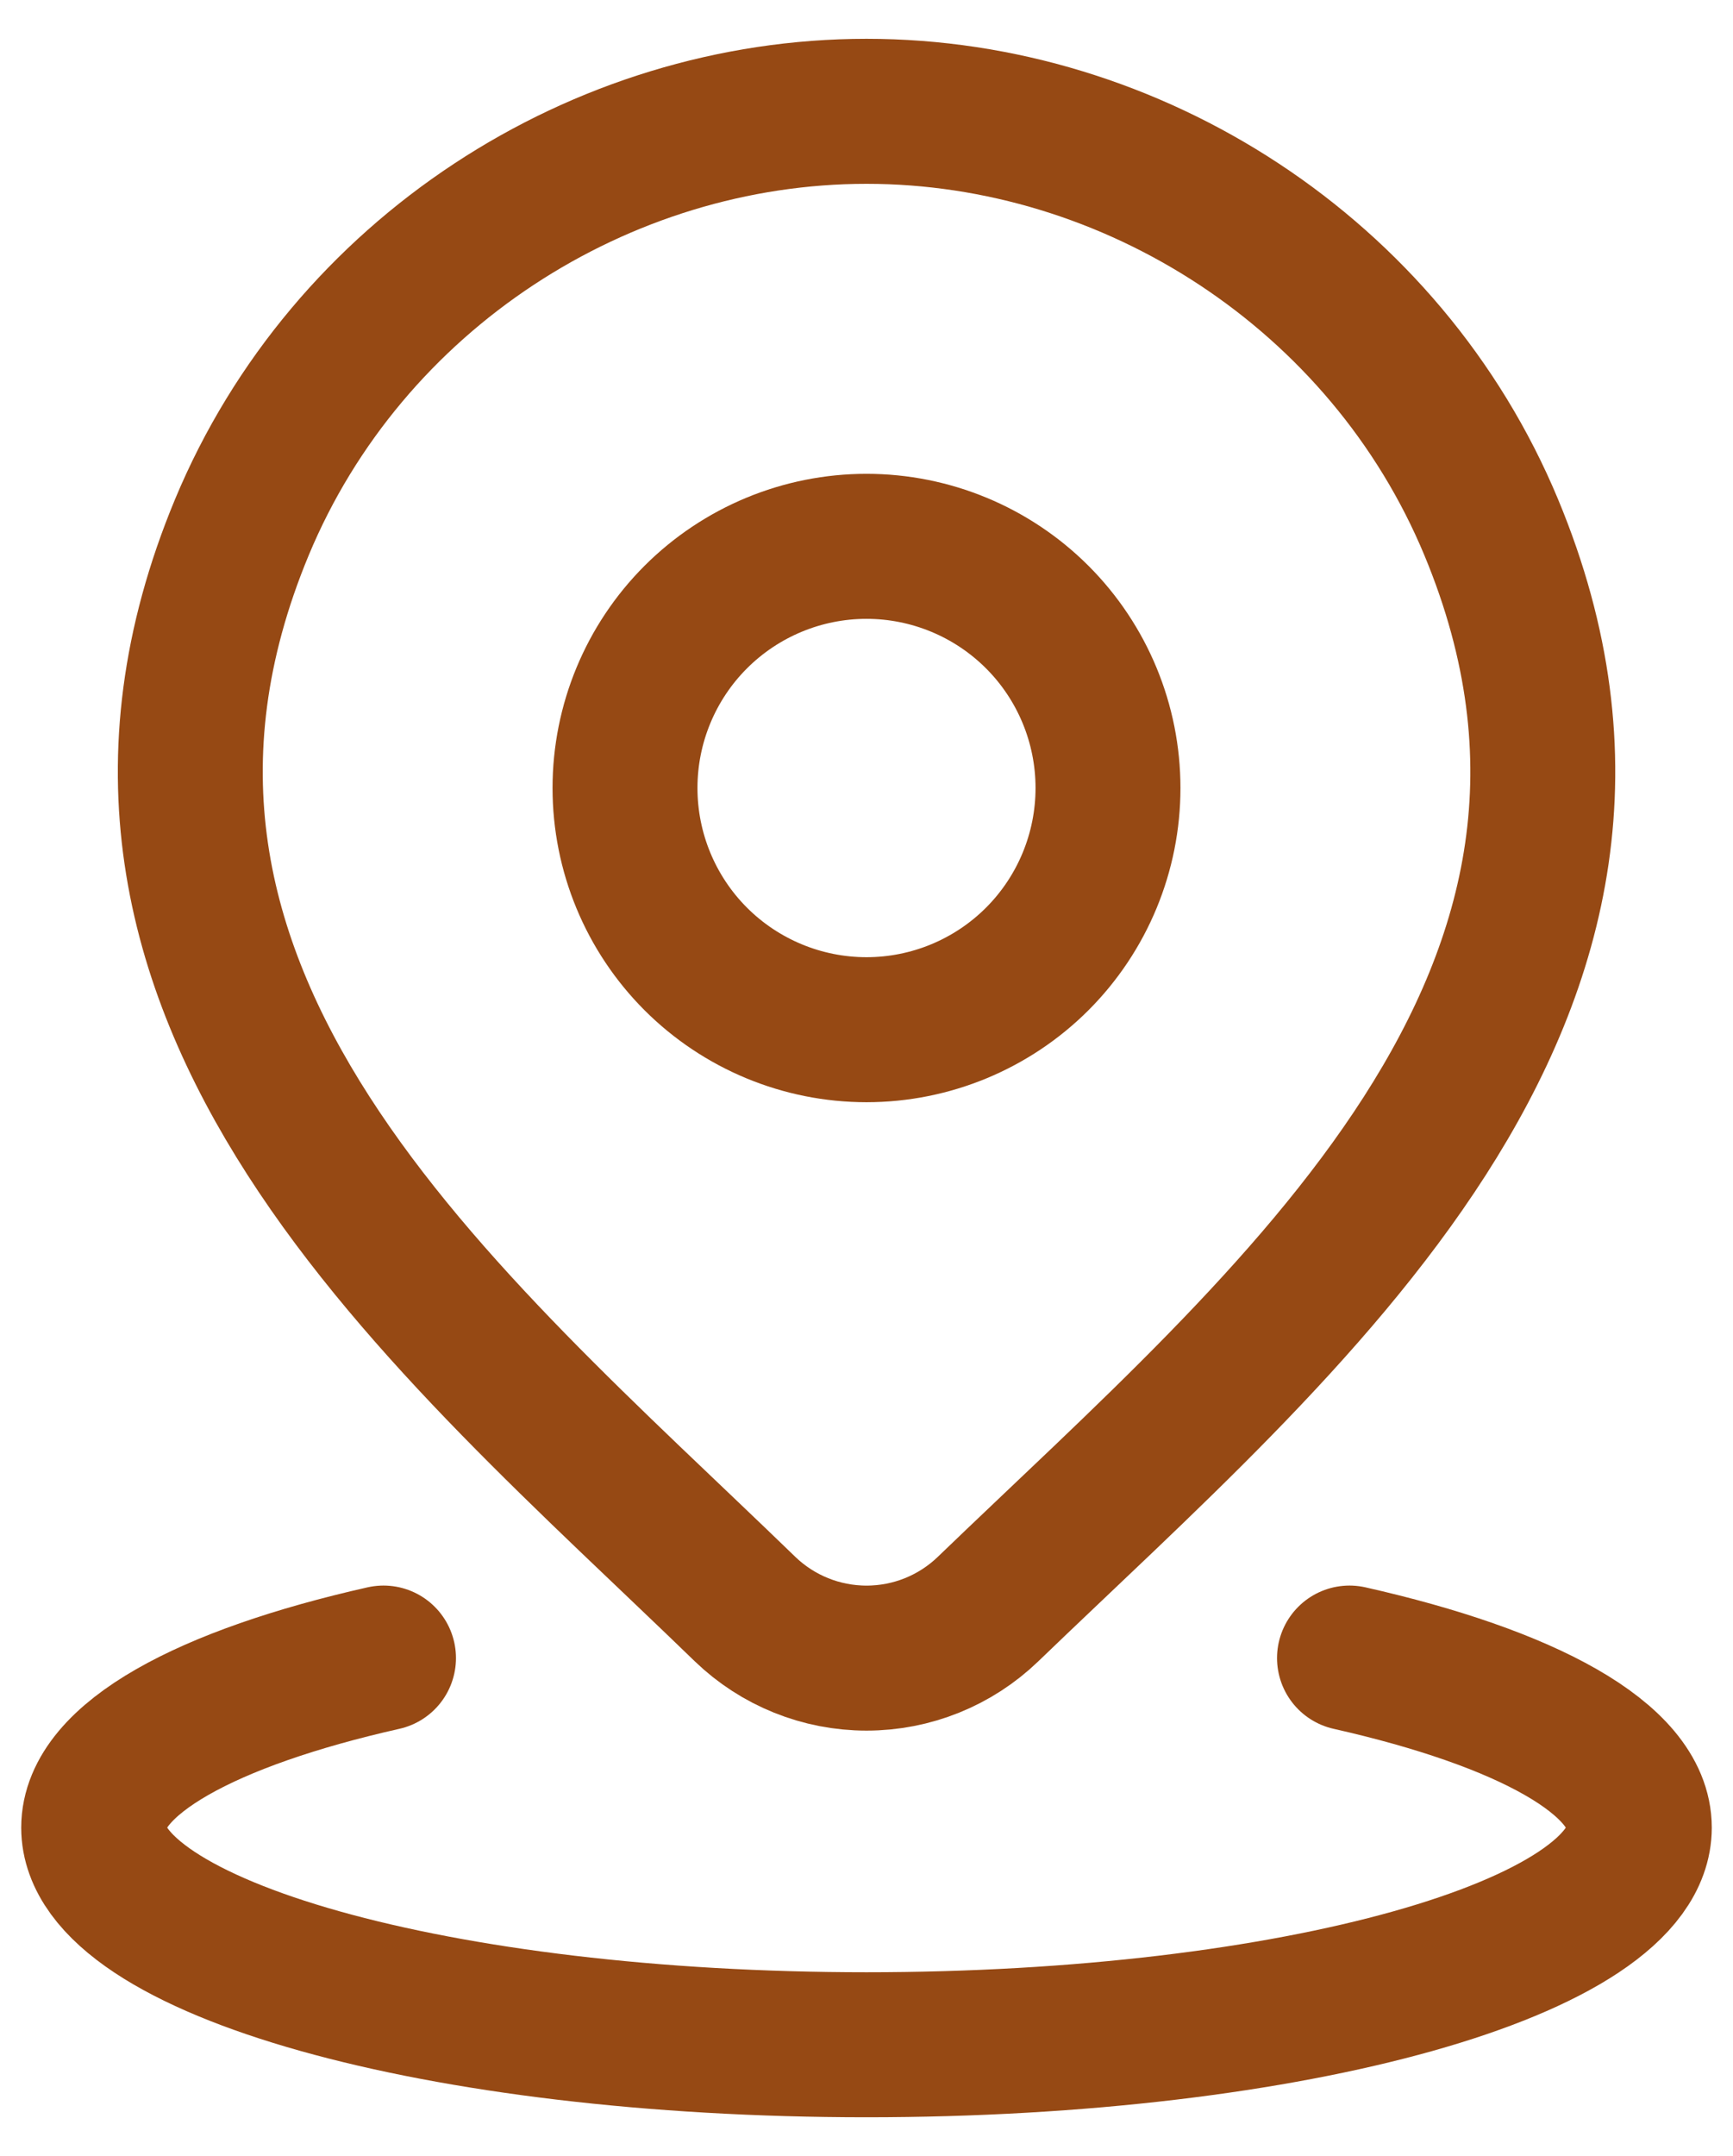
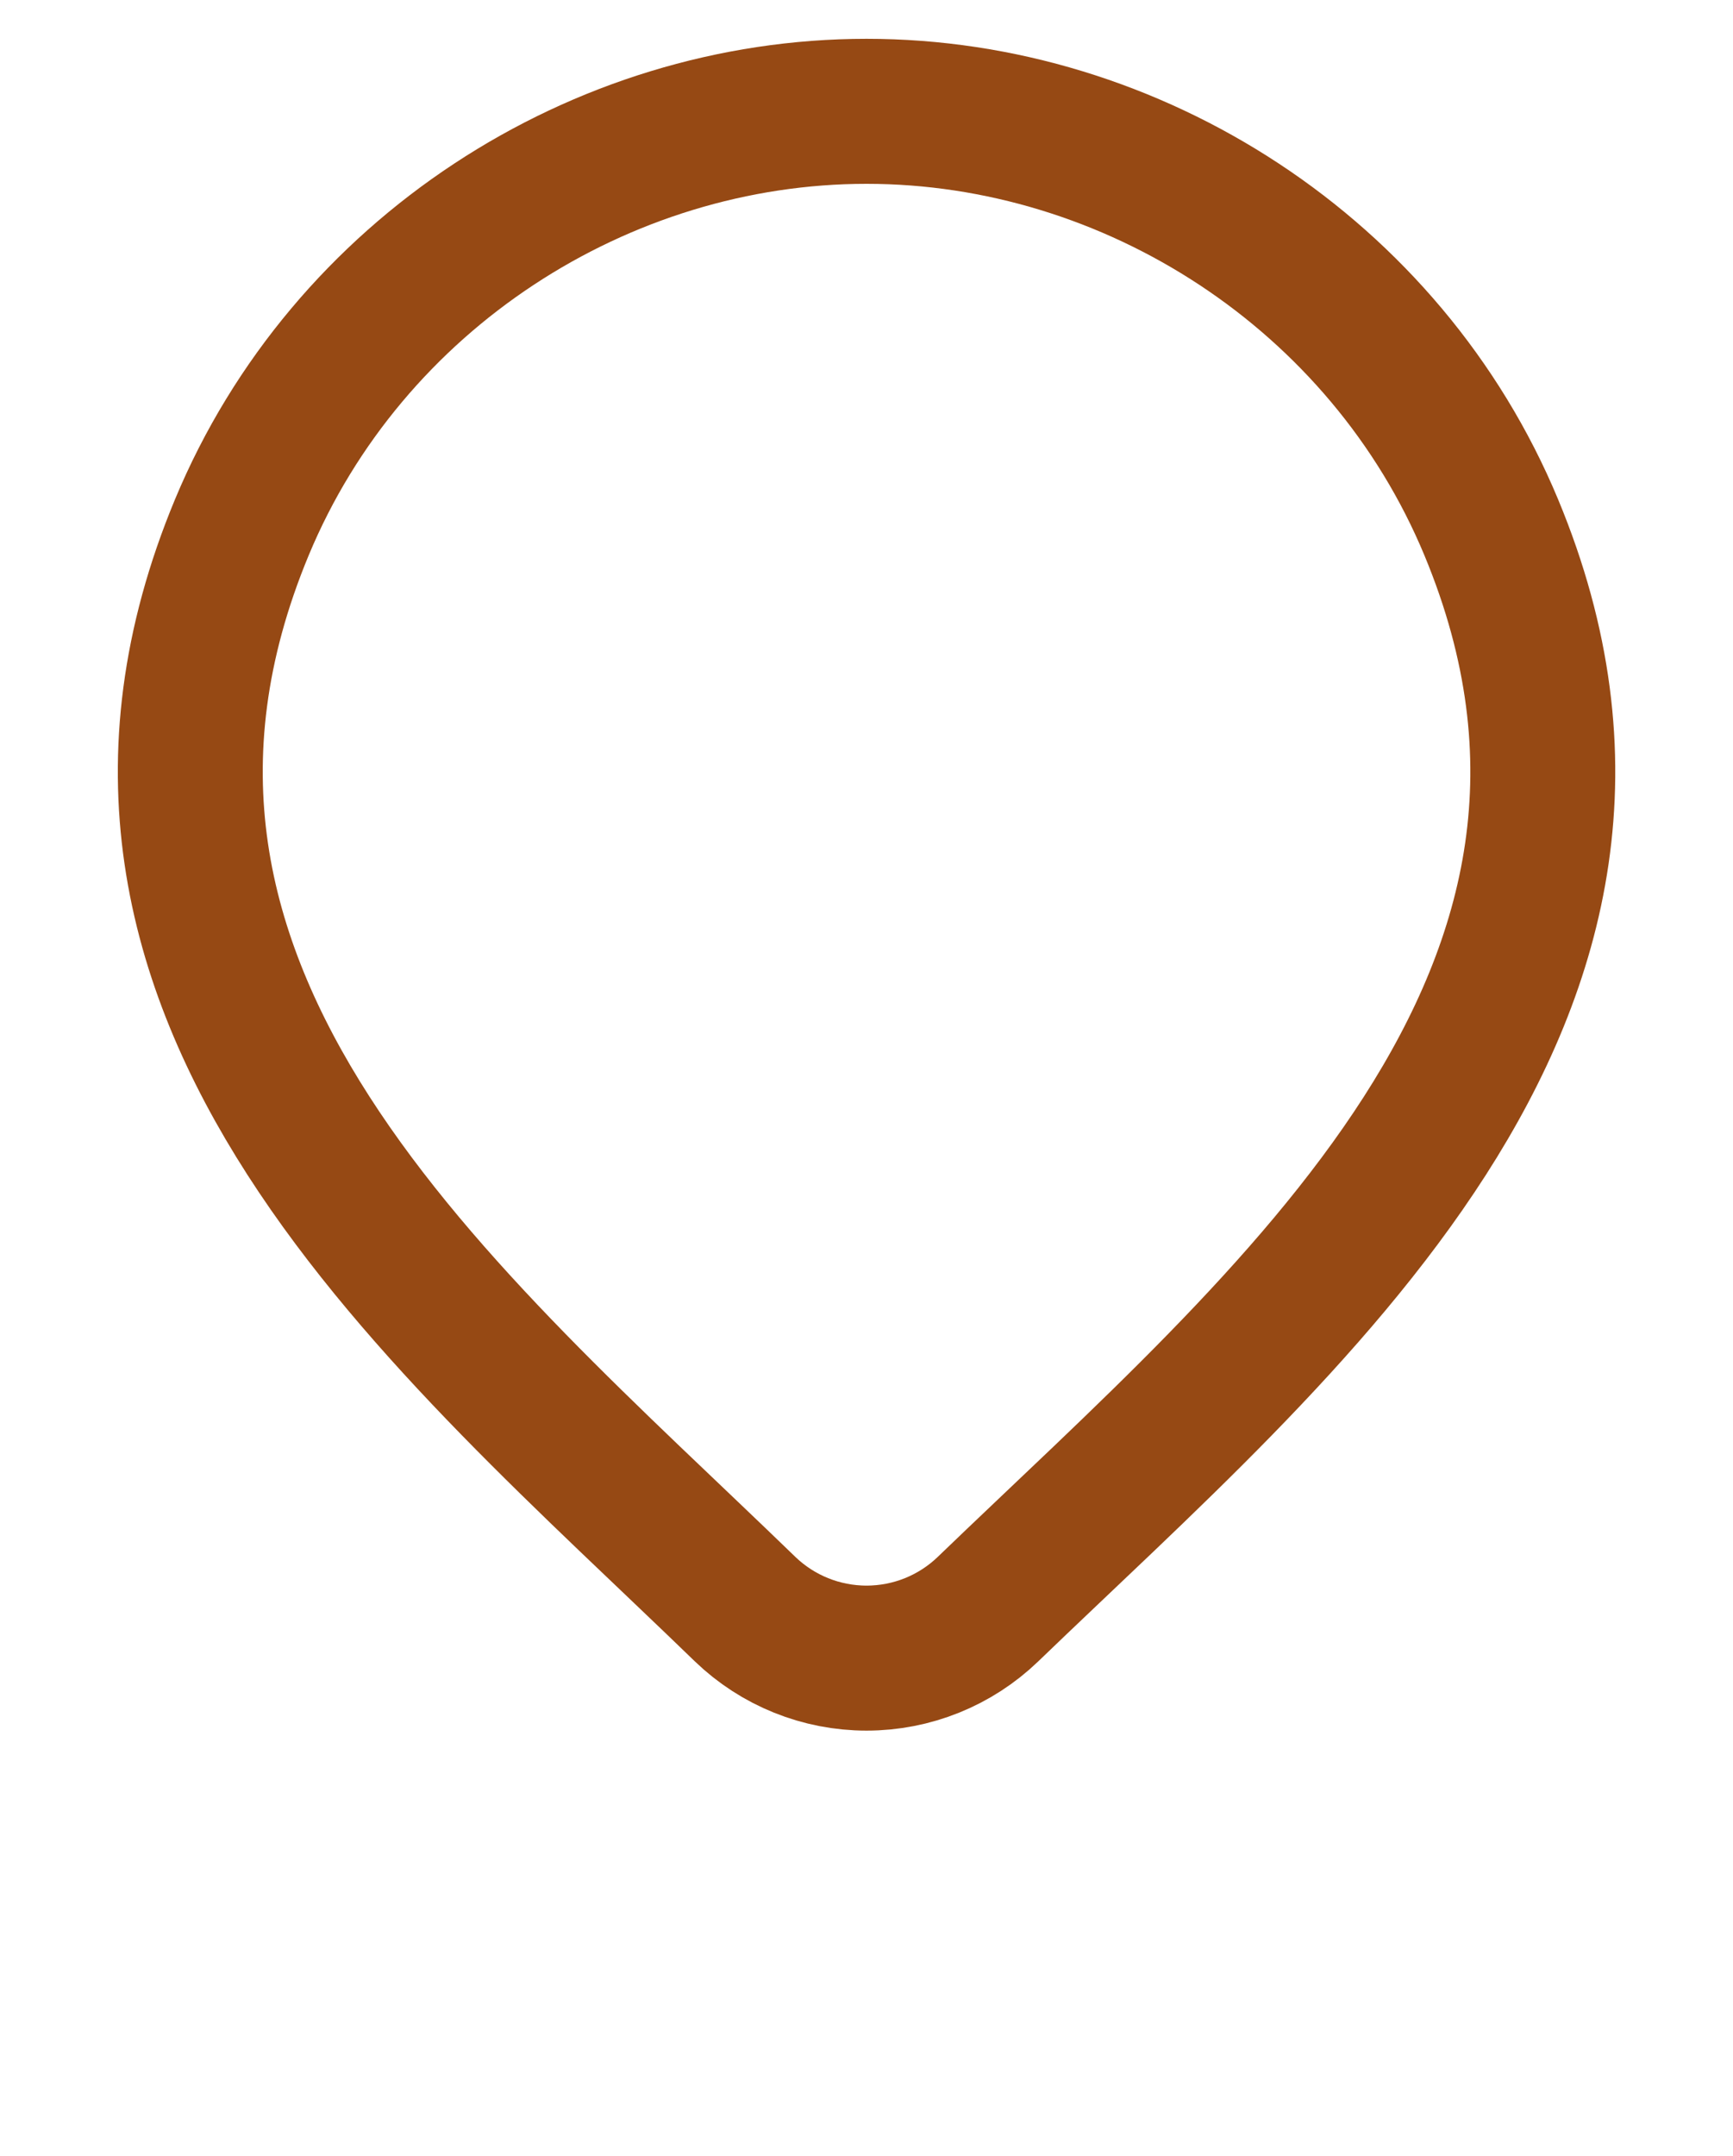
<svg xmlns="http://www.w3.org/2000/svg" width="37" height="46" viewBox="0 0 37 46" fill="none">
-   <path d="M8.188 35.375C4.415 36.225 2 37.528 2 38.993C2 41.55 9.388 43.625 18.5 43.625C27.612 43.625 35 41.55 35 38.993C35 37.528 32.585 36.225 28.812 35.375M23.656 16.812C23.656 18.18 23.113 19.491 22.146 20.459C21.179 21.425 19.867 21.969 18.5 21.969C17.133 21.969 15.821 21.425 14.854 20.459C13.887 19.491 13.344 18.18 13.344 16.812C13.344 15.445 13.887 14.133 14.854 13.166C15.821 12.2 17.133 11.656 18.5 11.656C19.867 11.656 21.179 12.2 22.146 13.166C23.113 14.133 23.656 15.445 23.656 16.812Z" stroke="#964914" stroke-width="3.094" stroke-linecap="round" stroke-linejoin="round" />
  <path d="M21.094 34.331C20.397 35.002 19.468 35.376 18.501 35.376C17.534 35.376 16.605 35.002 15.908 34.331C9.537 28.158 1.001 21.263 5.163 11.252C7.417 5.838 12.821 2.375 18.501 2.375C24.181 2.375 29.587 5.84 31.839 11.252C35.997 21.249 27.481 28.179 21.094 34.331Z" stroke="#964914" stroke-width="3.094" stroke-linecap="round" stroke-linejoin="round" />
</svg>